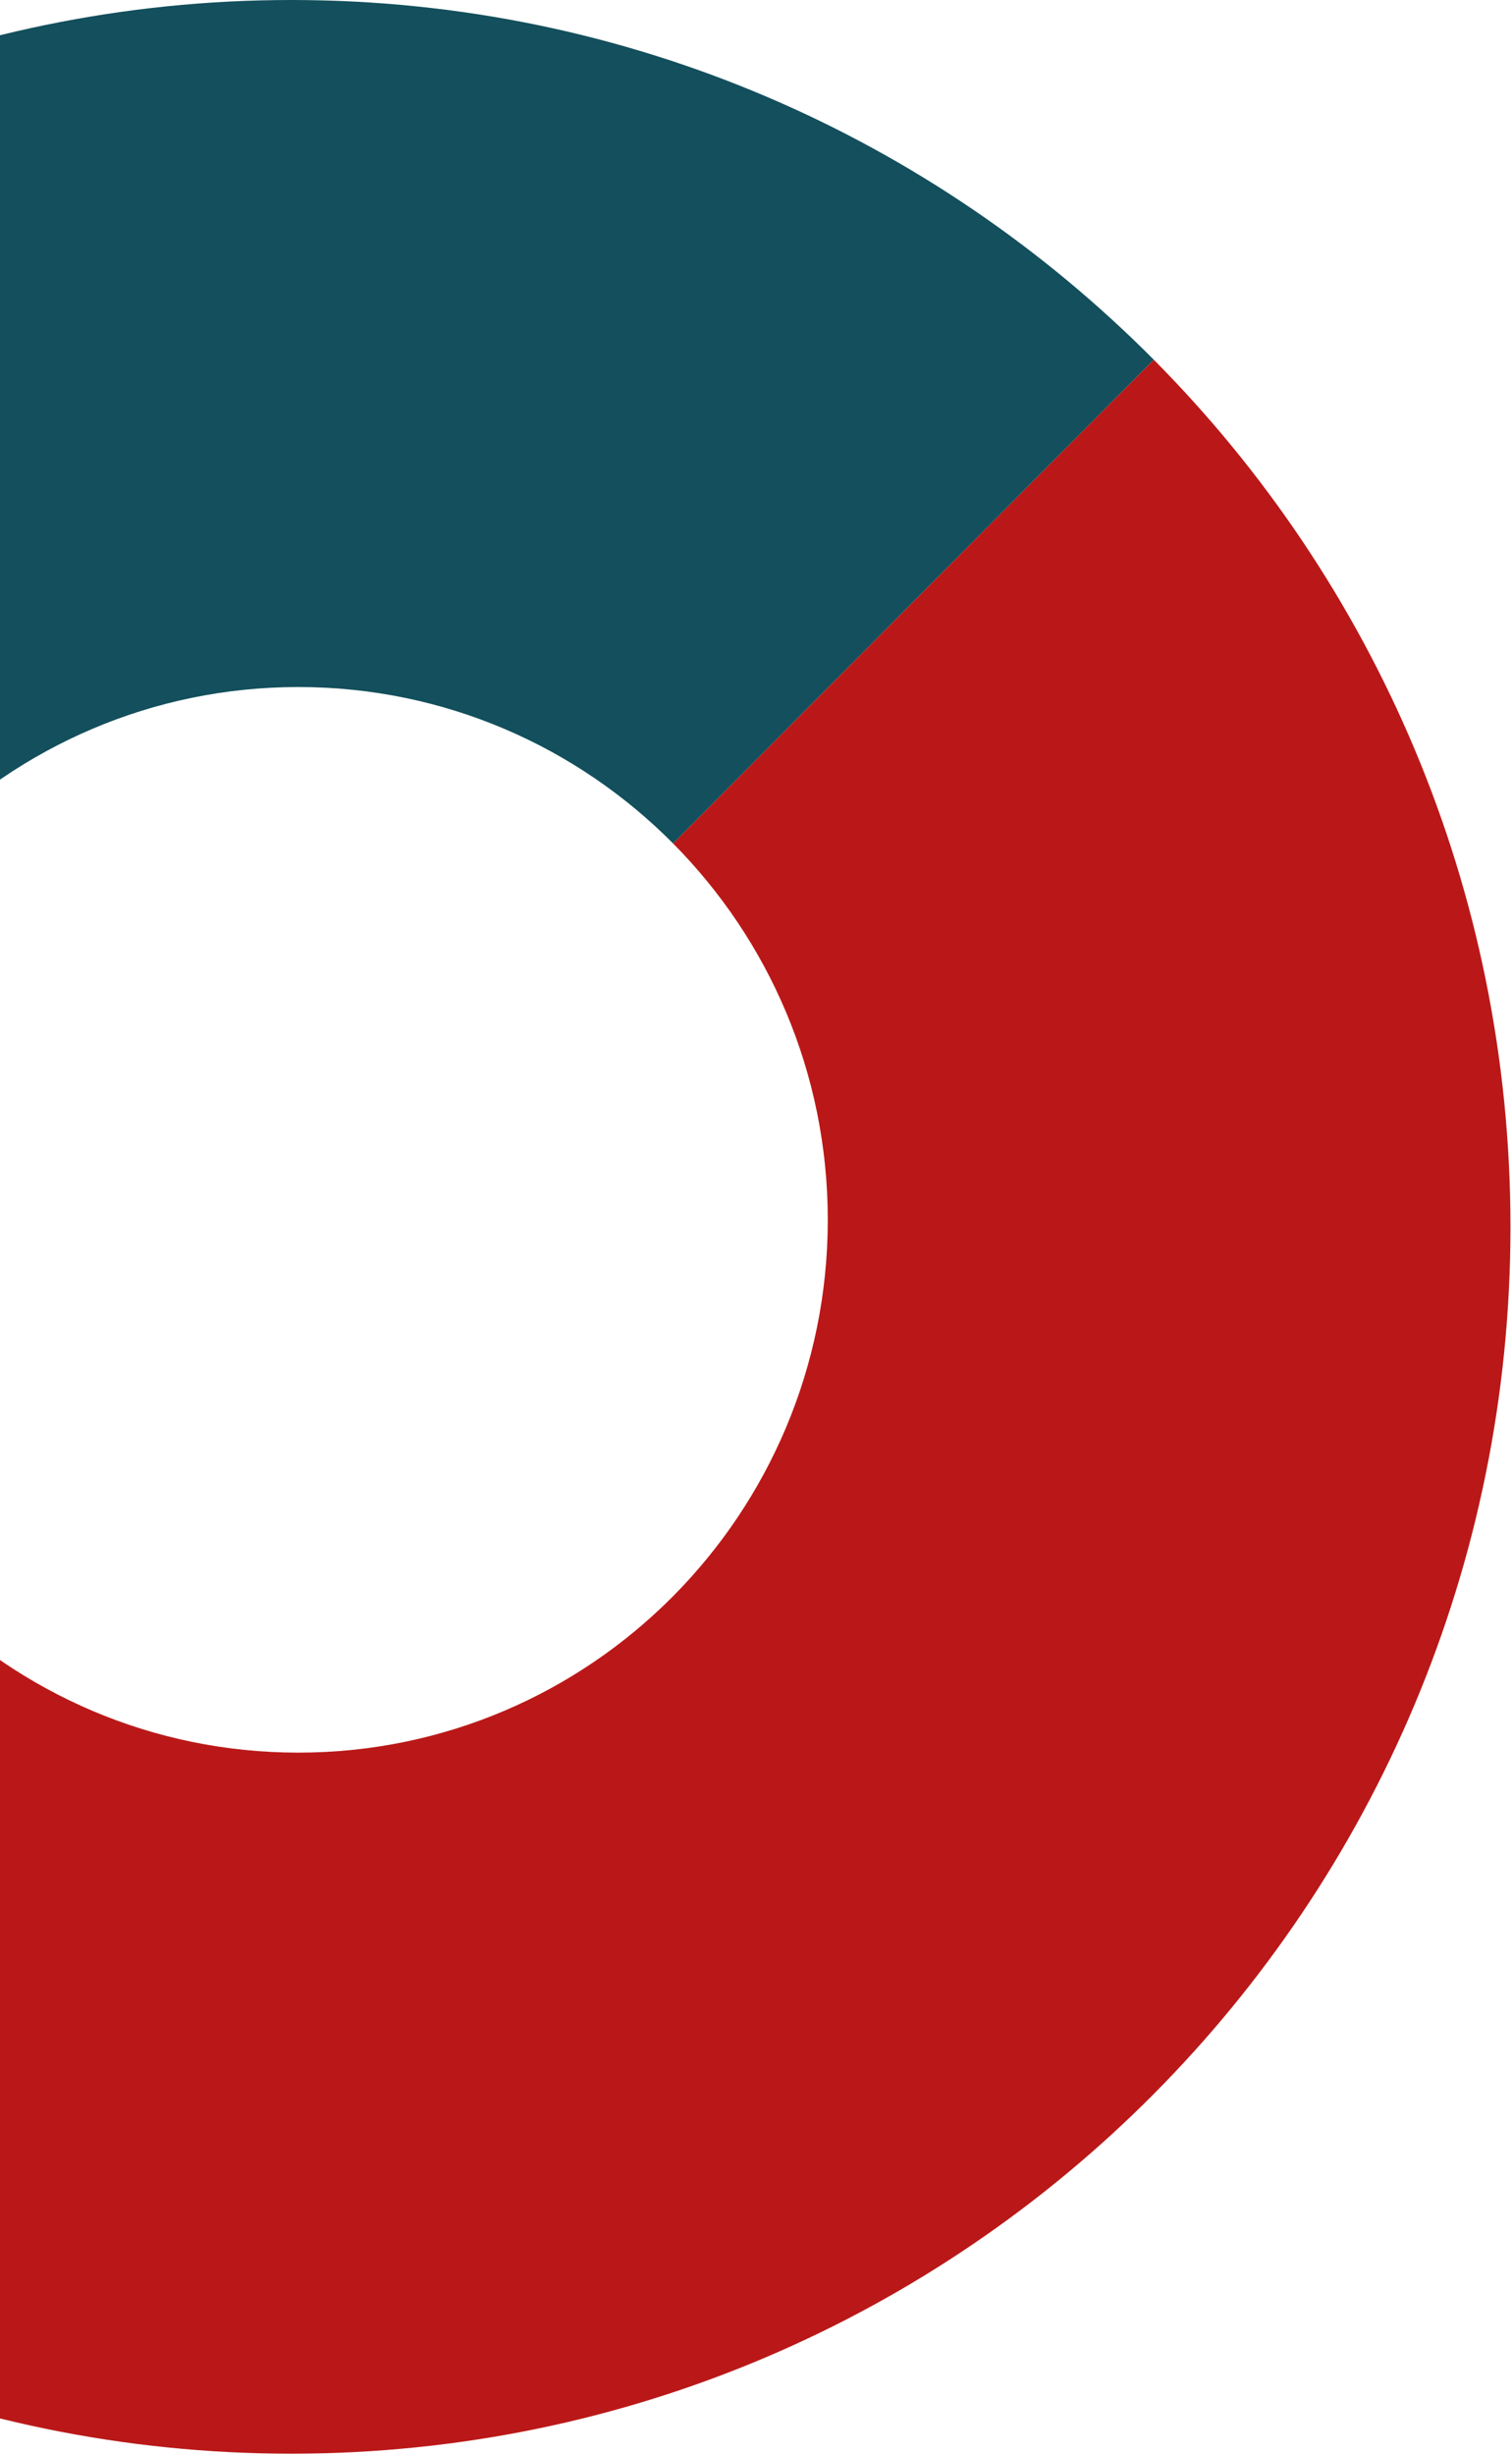
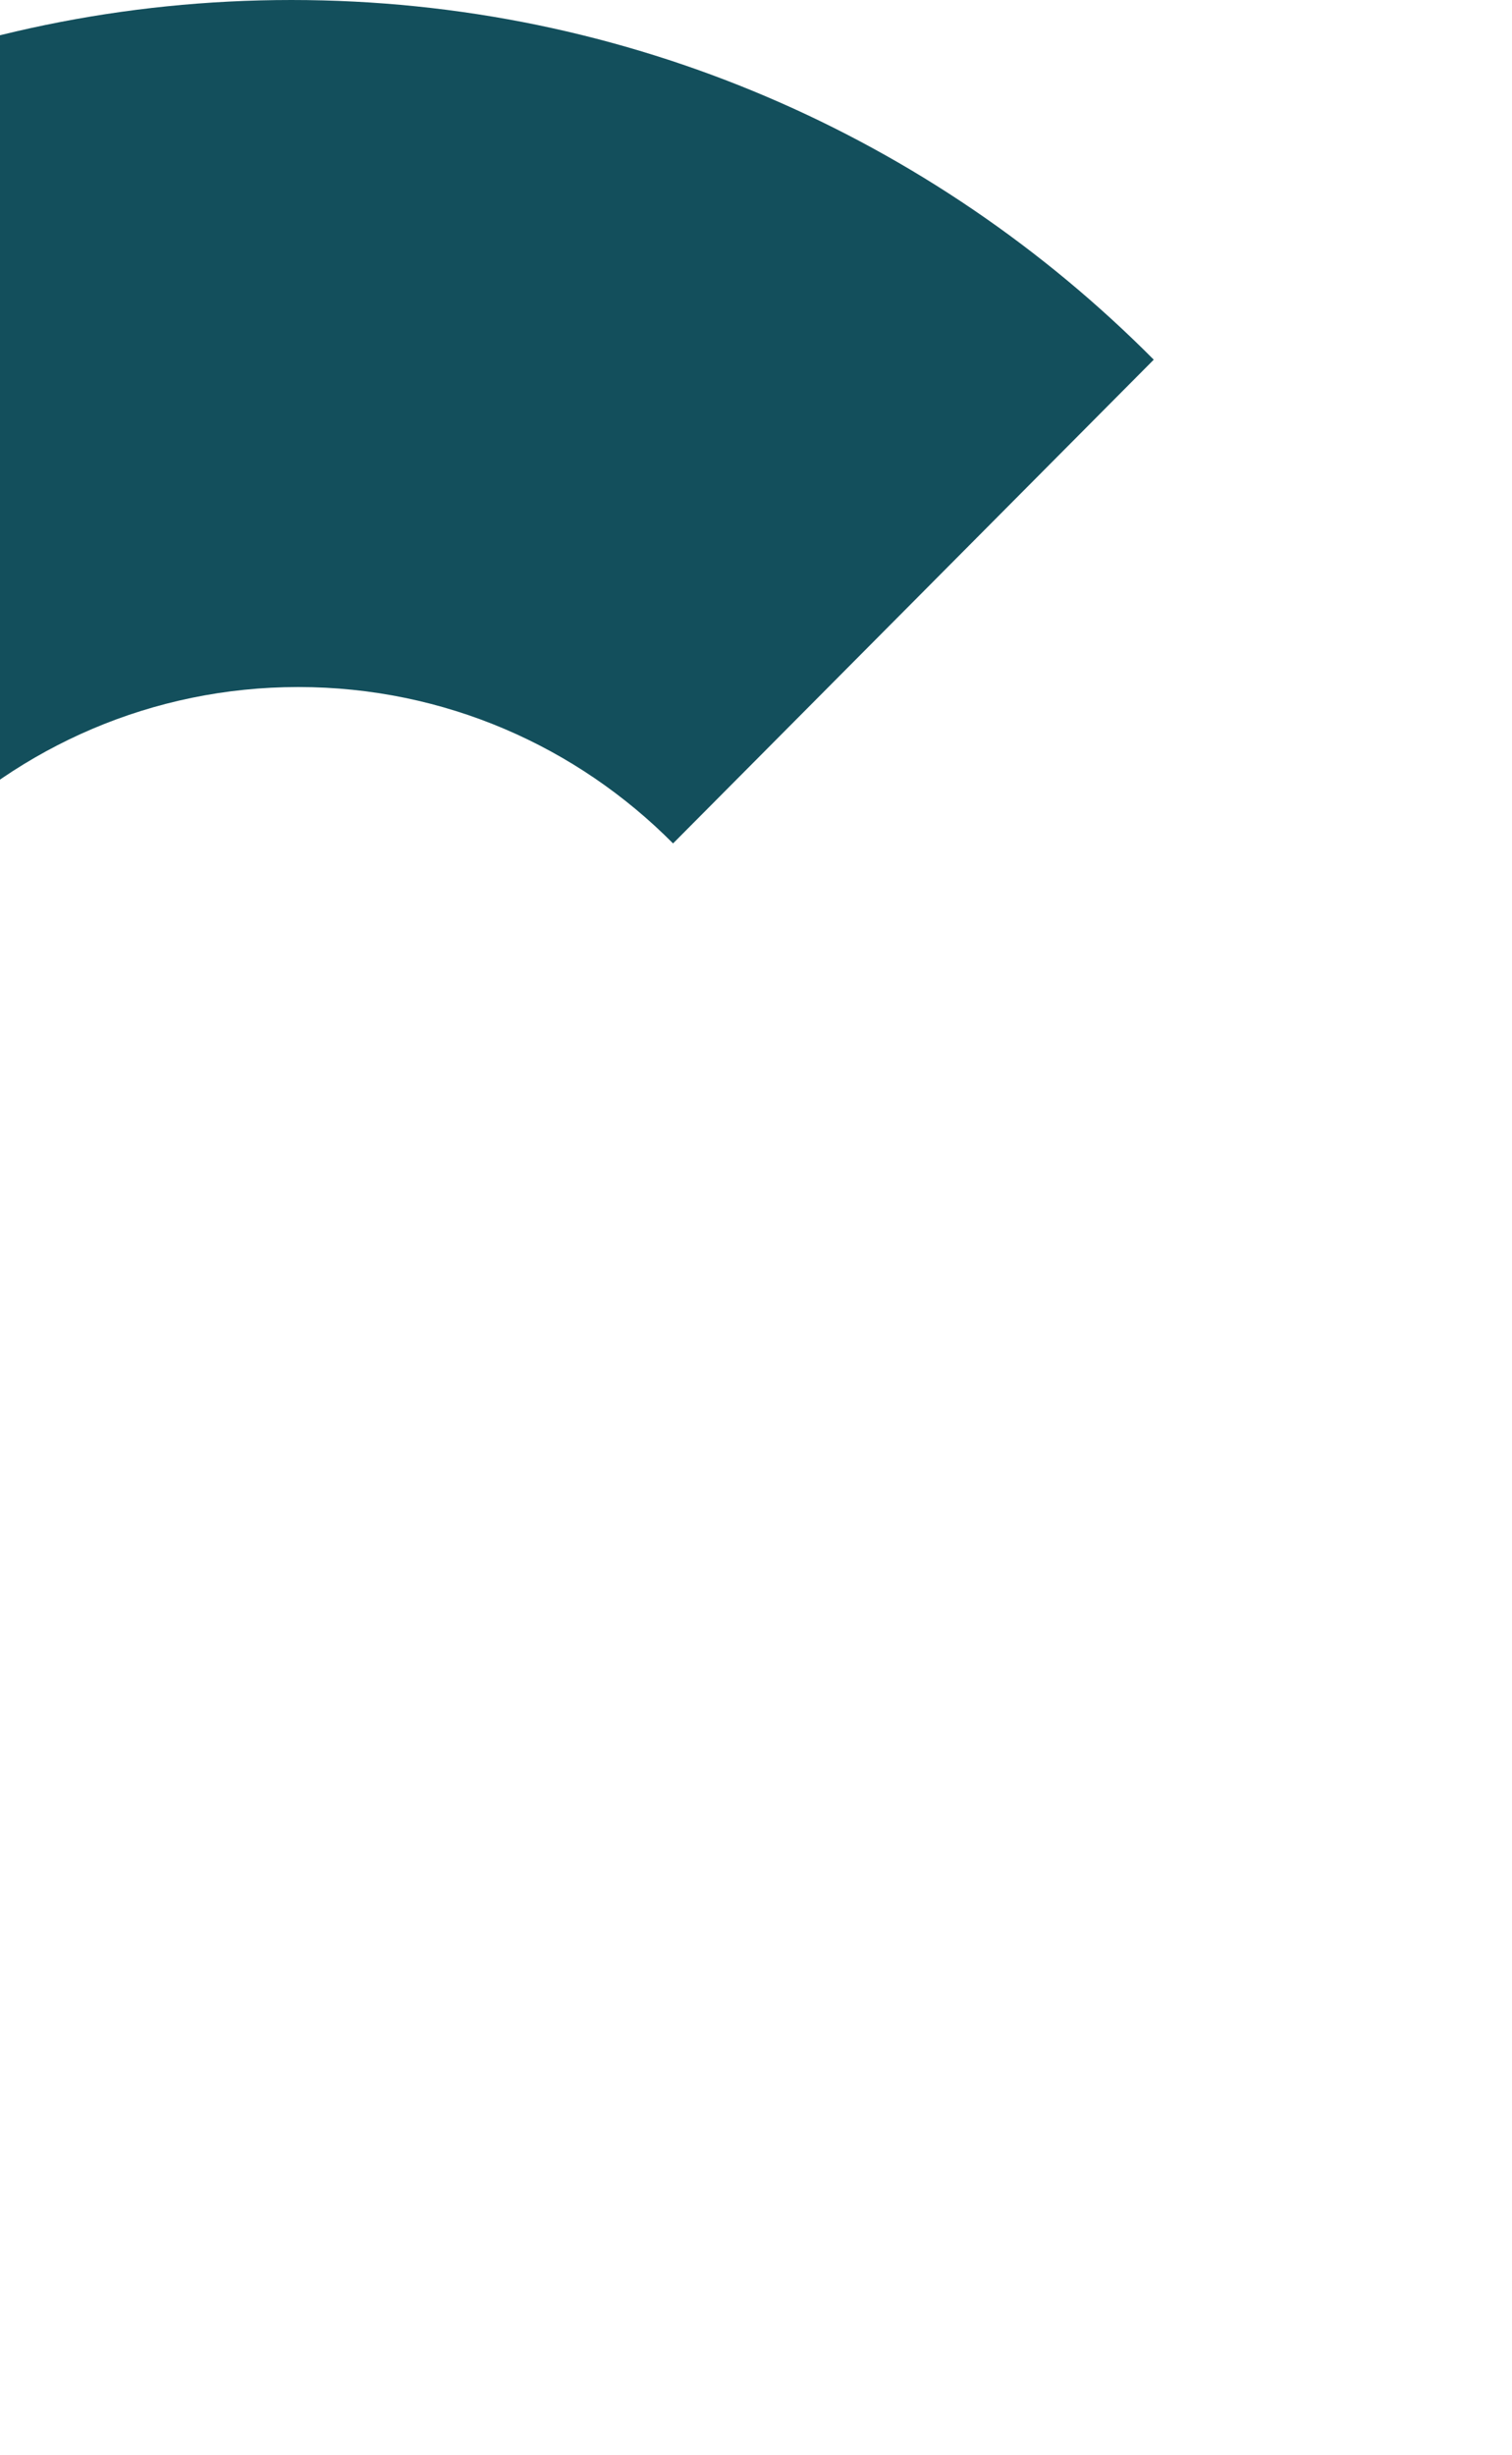
<svg xmlns="http://www.w3.org/2000/svg" width="339" height="550" viewBox="0 0 339 550" fill="none">
-   <path fill-rule="evenodd" clip-rule="evenodd" d="M338.657 274.85C338.657 426.646 216.283 549.701 65.328 549.701C-10.111 549.701 -78.411 518.969 -127.868 469.276L-16.969 357.759C4.506 379.315 34.15 392.643 66.89 392.643C132.448 392.643 185.593 339.202 185.593 273.28C185.593 240.358 172.338 210.548 150.902 188.954L258.677 80.579C308.095 130.311 338.657 198.992 338.657 274.85Z" fill="#BA1818" />
  <path fill-rule="evenodd" clip-rule="evenodd" d="M-127.868 469.275L-16.968 357.759C-38.494 336.152 -51.812 306.28 -51.812 273.28C-51.812 207.357 1.334 153.916 66.891 153.916C99.709 153.916 129.416 167.308 150.903 188.953L258.678 80.579C209.209 30.795 140.846 0 65.329 0C-85.626 0 -208 123.055 -208 274.85C-208 350.787 -177.375 419.531 -127.868 469.275Z" fill="#134F5C" />
</svg>